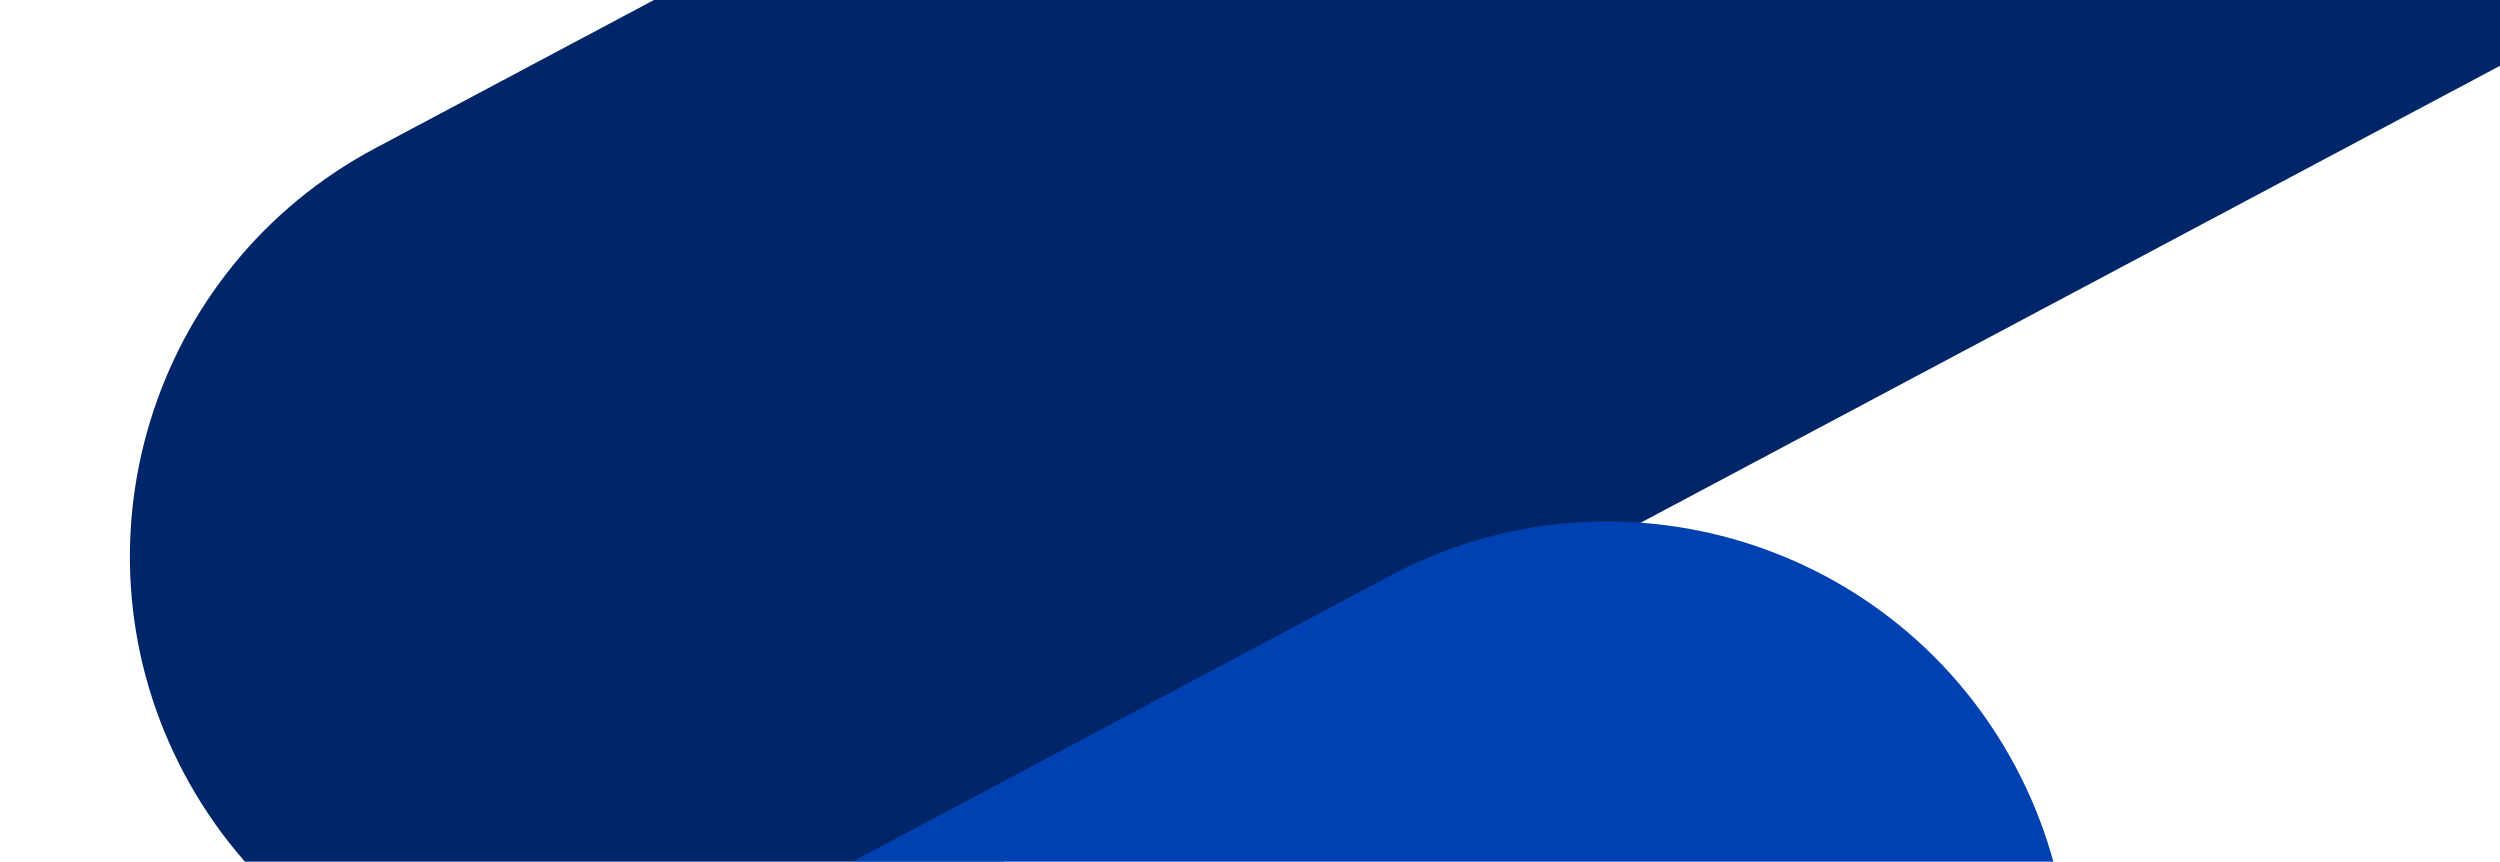
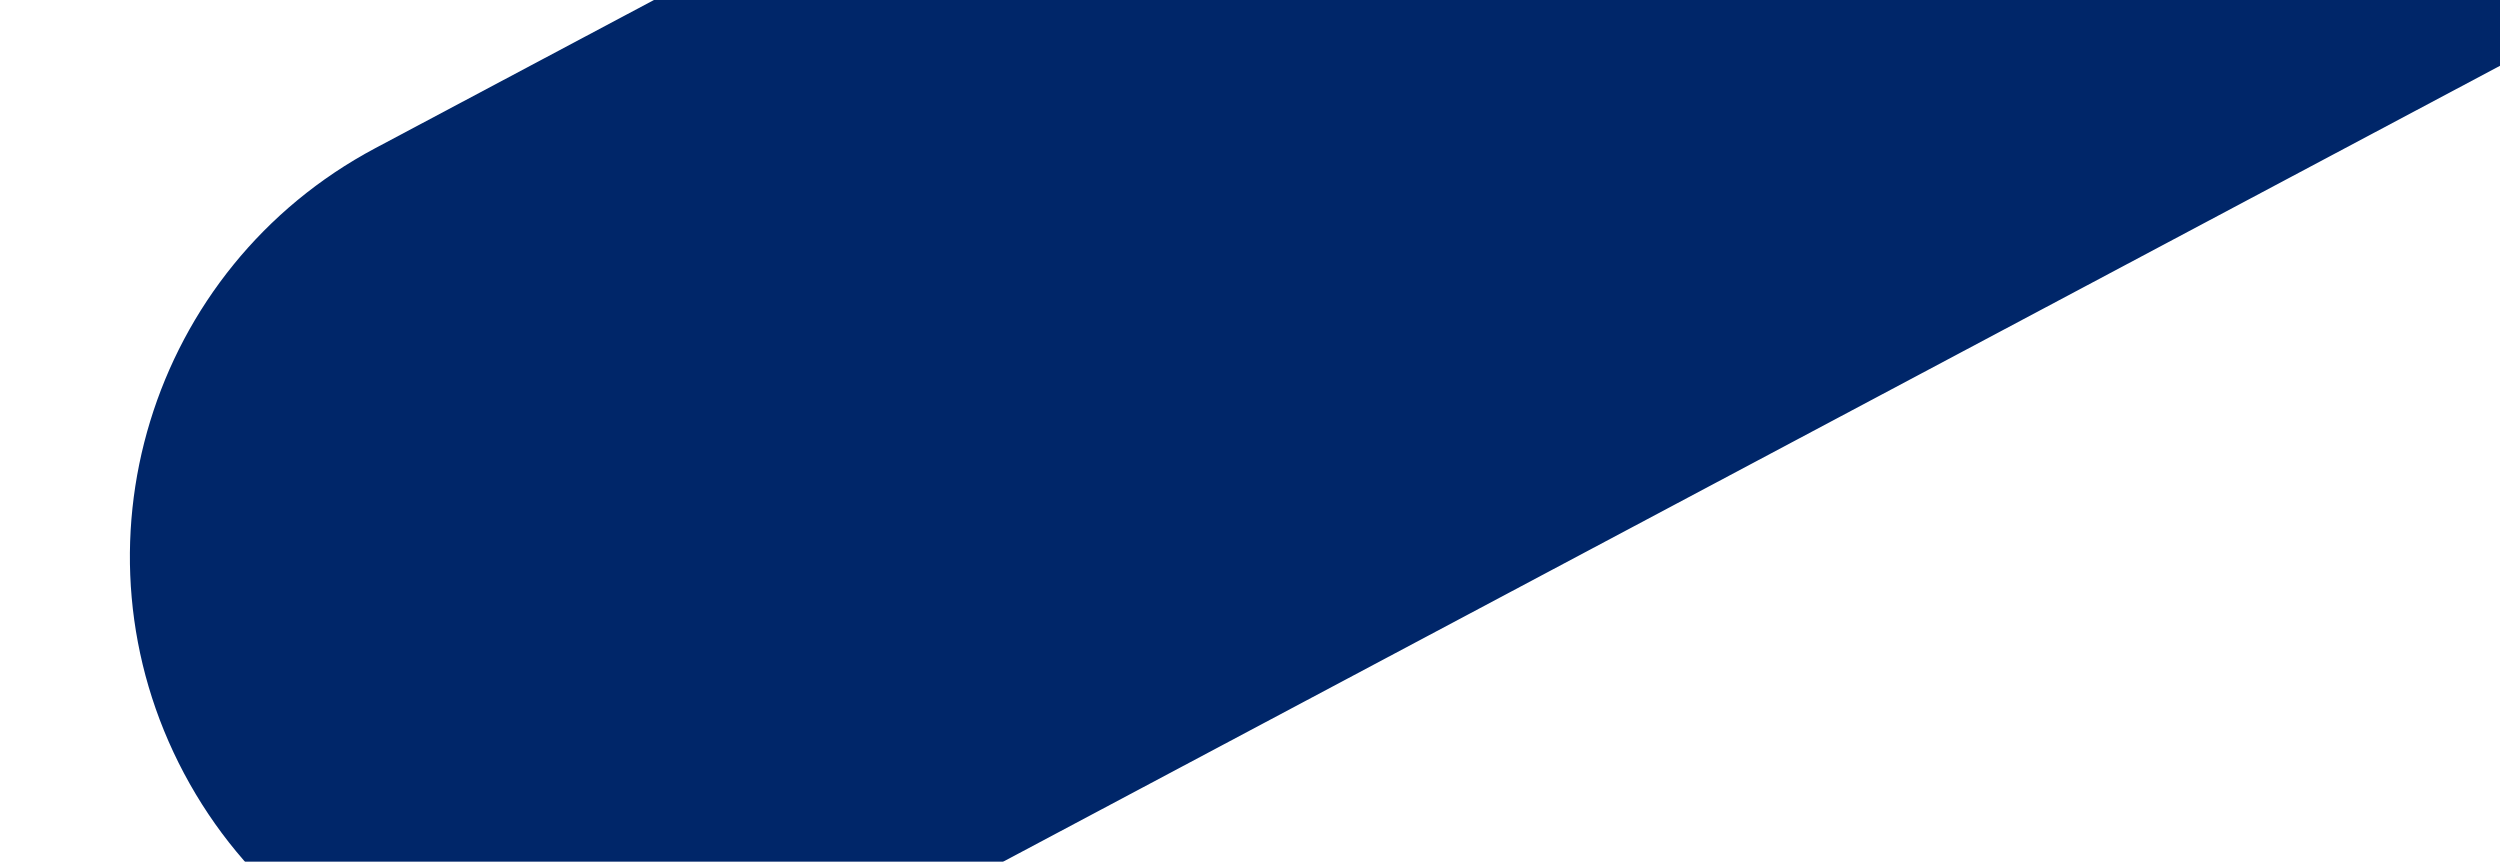
<svg xmlns="http://www.w3.org/2000/svg" width="1024" height="353" viewBox="0 0 1024 353" fill="none">
  <g clip-path="url(#clip0_5111_11904)">
    <mask id="a" style="mask-type:alpha" maskUnits="userSpaceOnUse" x="0" y="-34" width="1920" height="608">
      <path fill="#002D79" d="M0-33.377h1920v607H0z" />
    </mask>
    <g mask="url(#a)">
      <path d="M75.41 316.827C26.304 224.472 61.365 109.796 153.72 60.69L1205.17-498.377 1383-163.931 331.548 395.136c-92.355 49.106-207.032 14.046-256.138-78.309z" fill="#002669" />
-       <path d="M825.59 314.108c49.106 92.355 14.045 207.031-78.309 256.137L-304.172 1129.31-482 794.866 569.452 235.799c92.355-49.106 207.032-14.046 256.138 78.309z" fill="#0041B2" />
    </g>
  </g>
</svg>